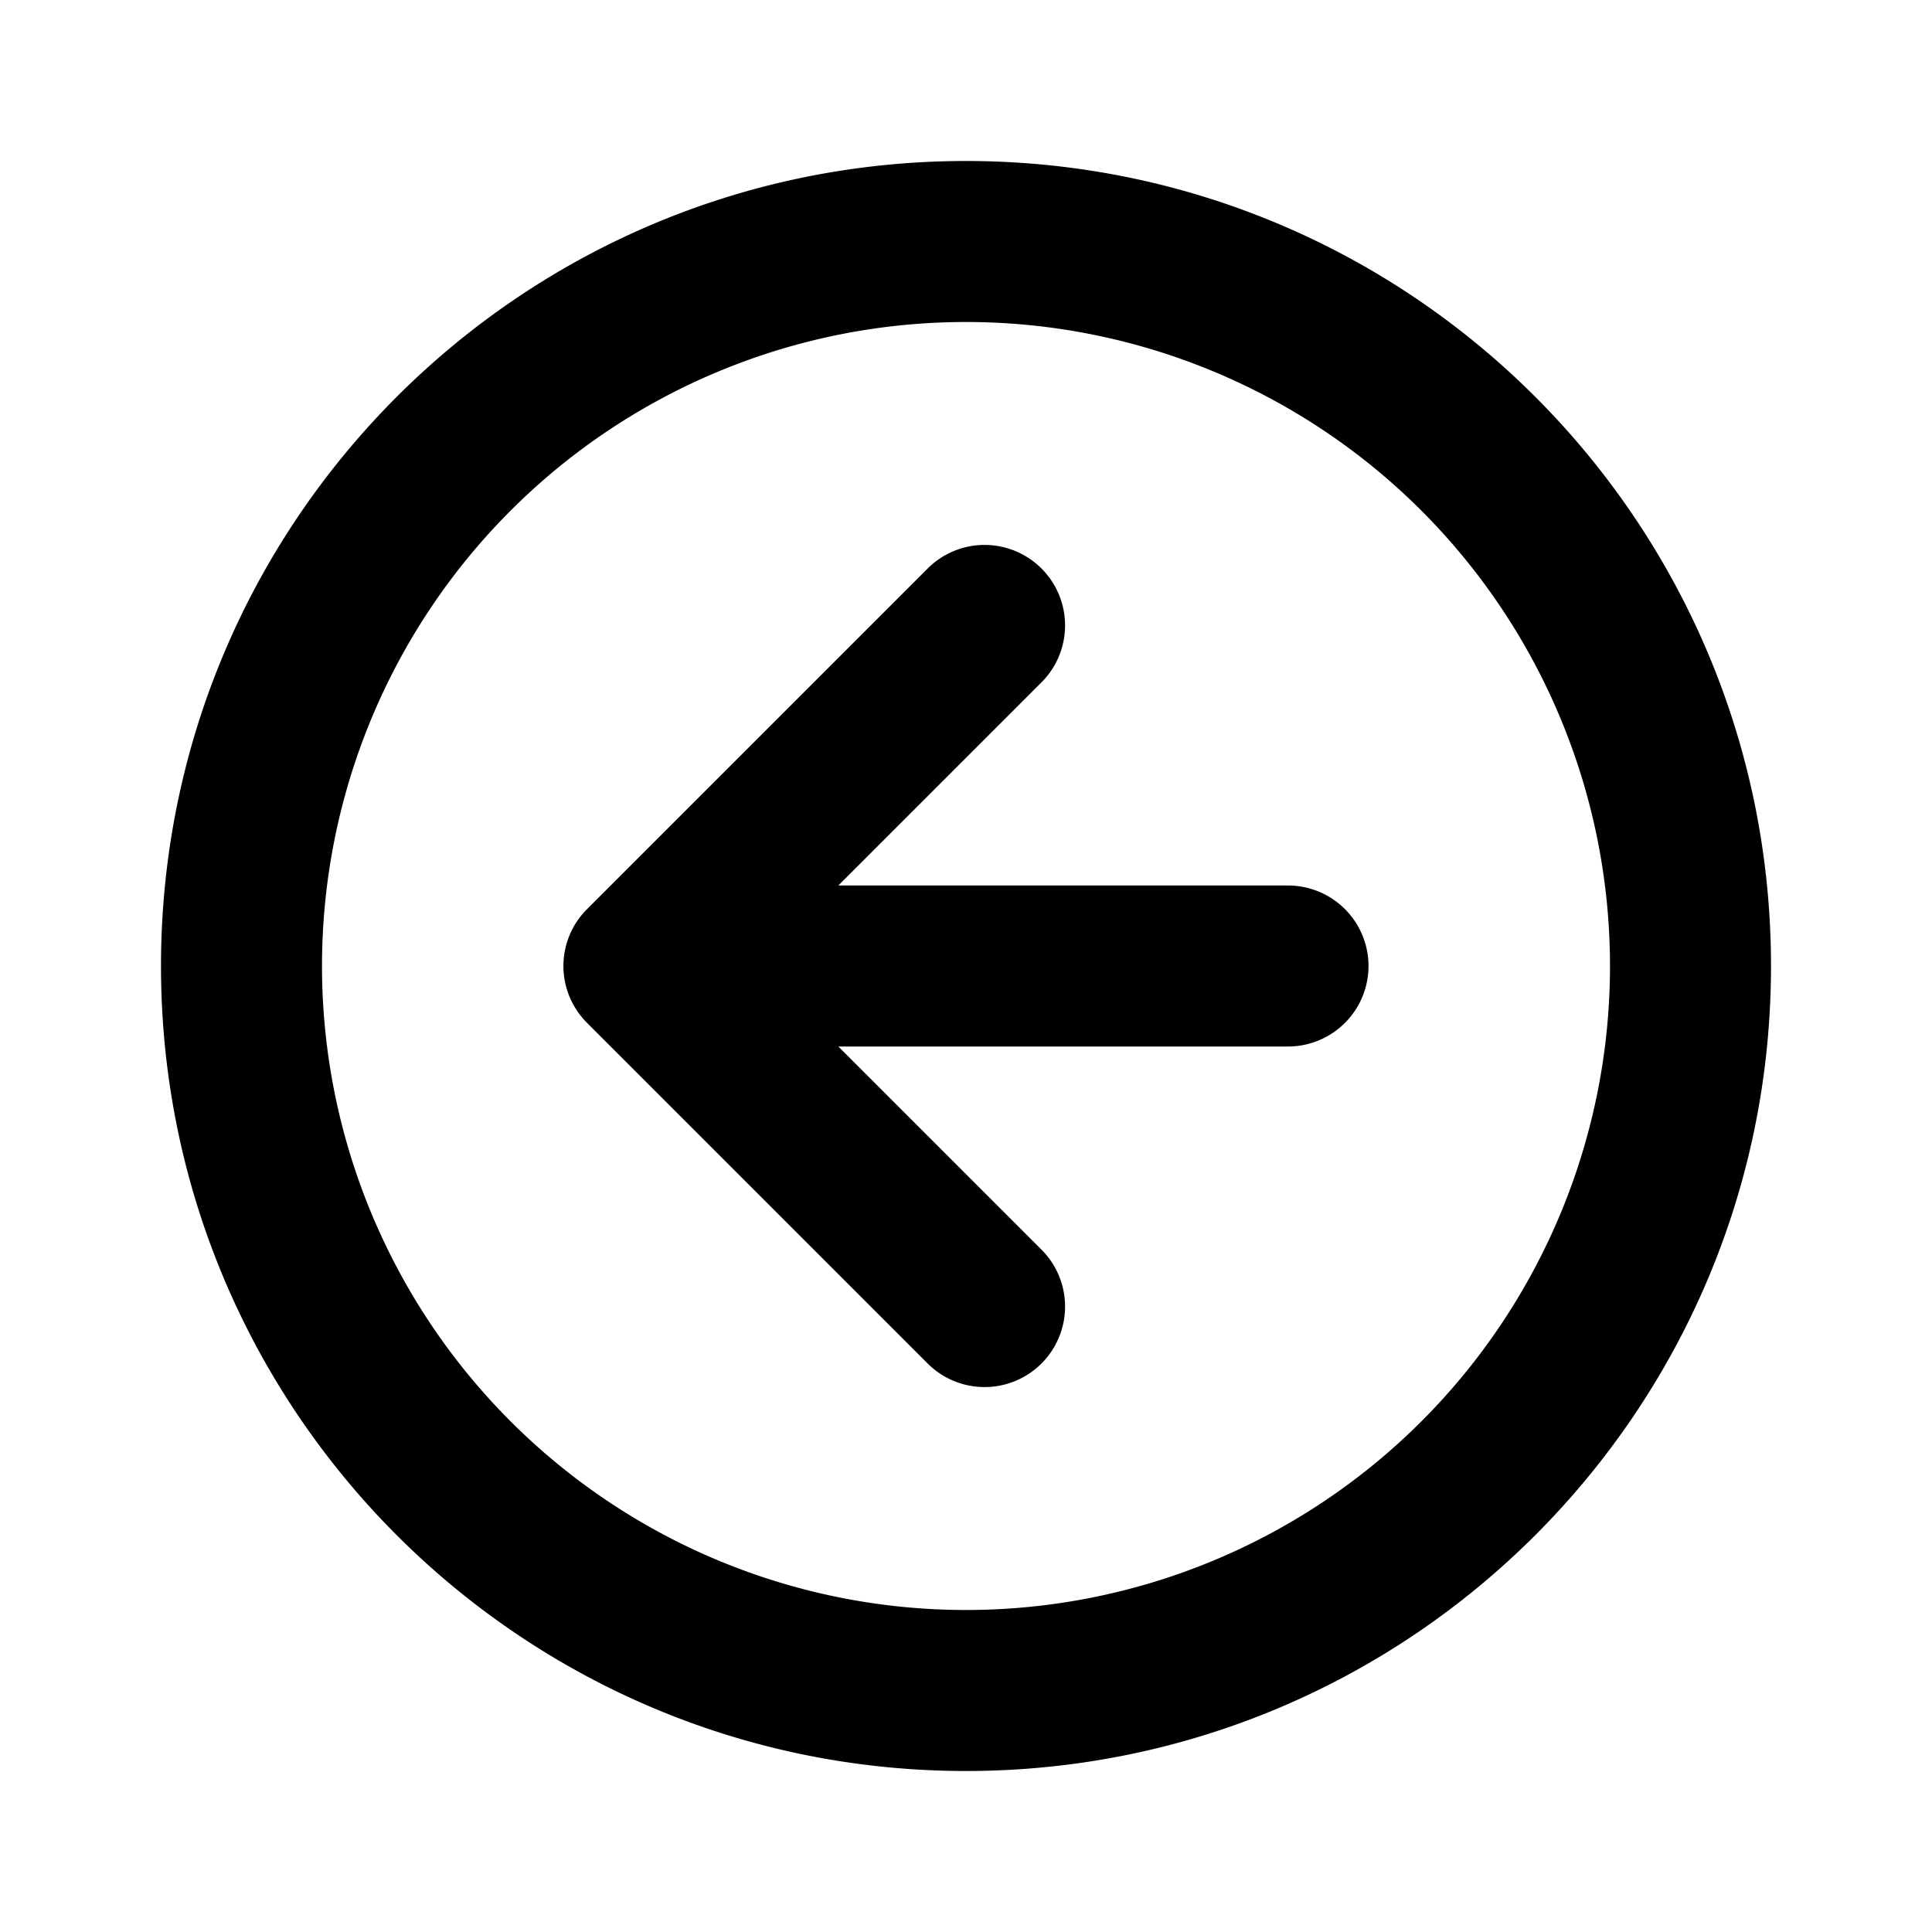
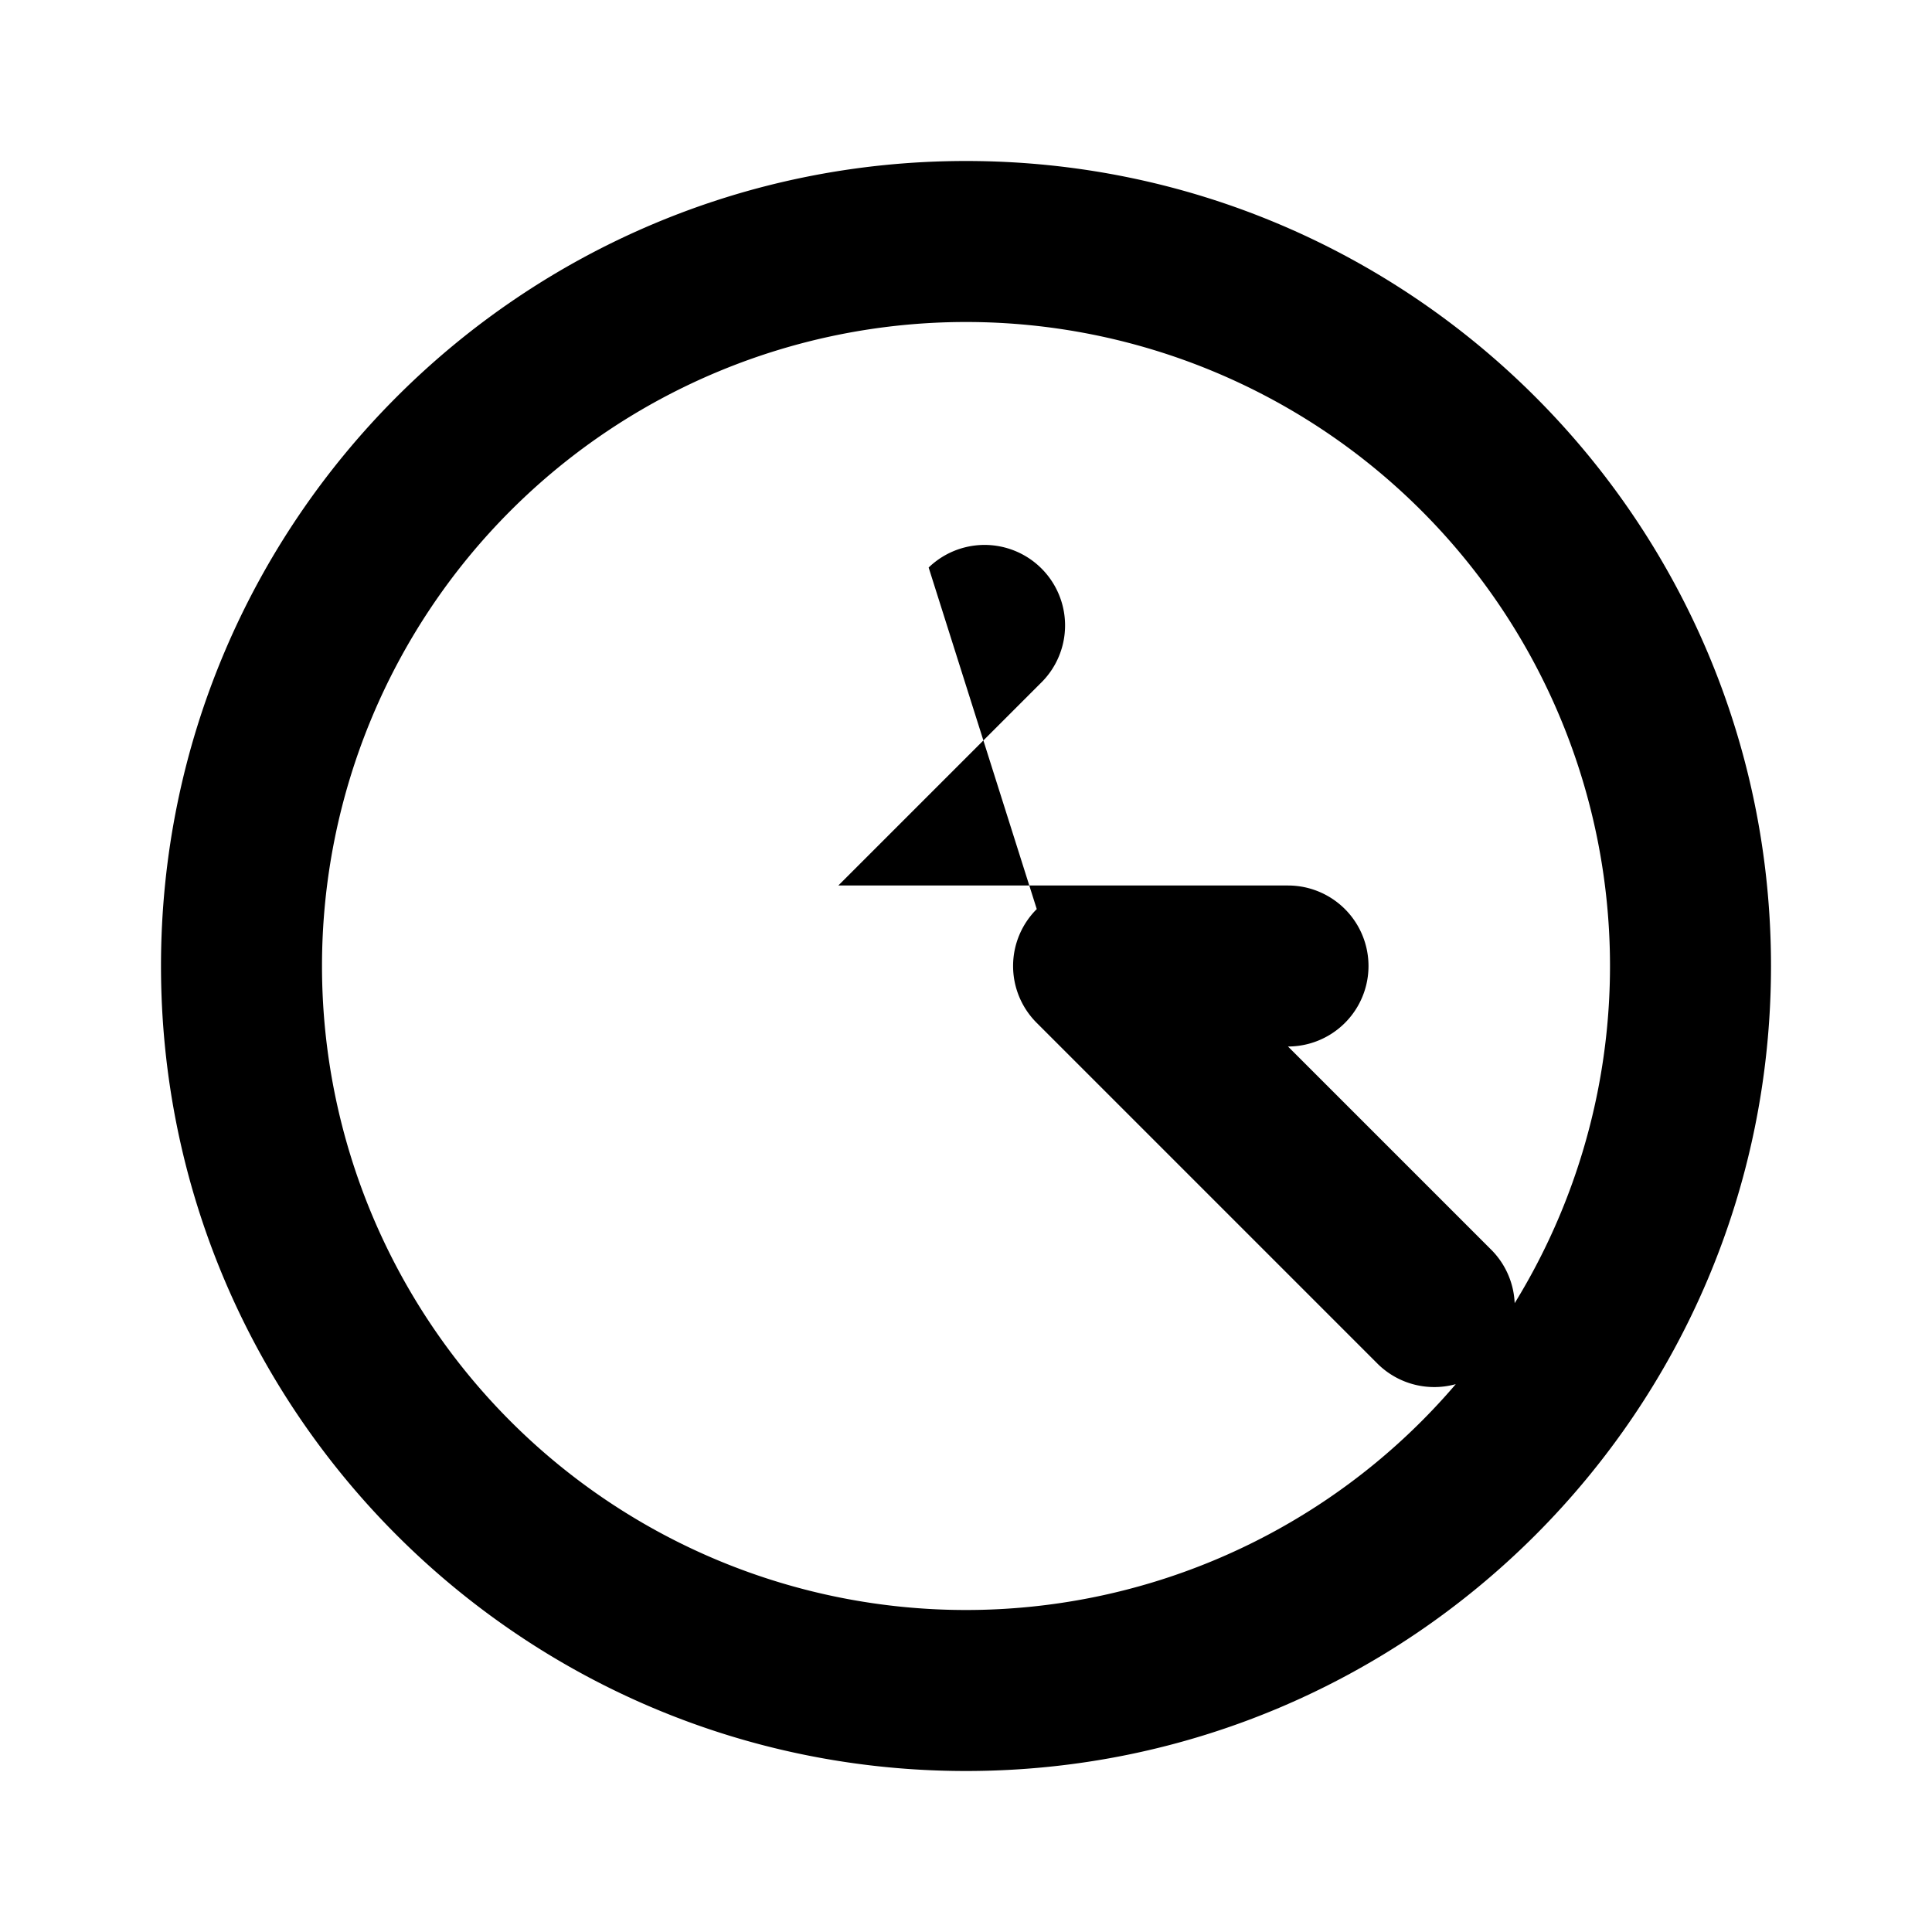
<svg xmlns="http://www.w3.org/2000/svg" fill="#000000" width="800px" height="800px" viewBox="-2 -2 24 24" preserveAspectRatio="xMinYMin" class="jam jam-arrow-circle-left">
-   <path d="M10 20C4.477 20 0 15.523 0 10S4.477 0 10 0s10 4.477 10 10-4.477 10-10 10zm0-2a8 8 0 1 0 0-16 8 8 0 0 0 0 16zM8.414 9H14a1 1 0 0 1 0 2H8.414l2.536 2.536a1 1 0 0 1-1.414 1.414l-4.243-4.243a.997.997 0 0 1 0-1.414L9.536 5.05a1 1 0 0 1 1.414 1.414L8.414 9z" />
+   <path d="M10 20C4.477 20 0 15.523 0 10S4.477 0 10 0s10 4.477 10 10-4.477 10-10 10zm0-2a8 8 0 1 0 0-16 8 8 0 0 0 0 16zM8.414 9H14a1 1 0 0 1 0 2l2.536 2.536a1 1 0 0 1-1.414 1.414l-4.243-4.243a.997.997 0 0 1 0-1.414L9.536 5.05a1 1 0 0 1 1.414 1.414L8.414 9z" />
</svg>